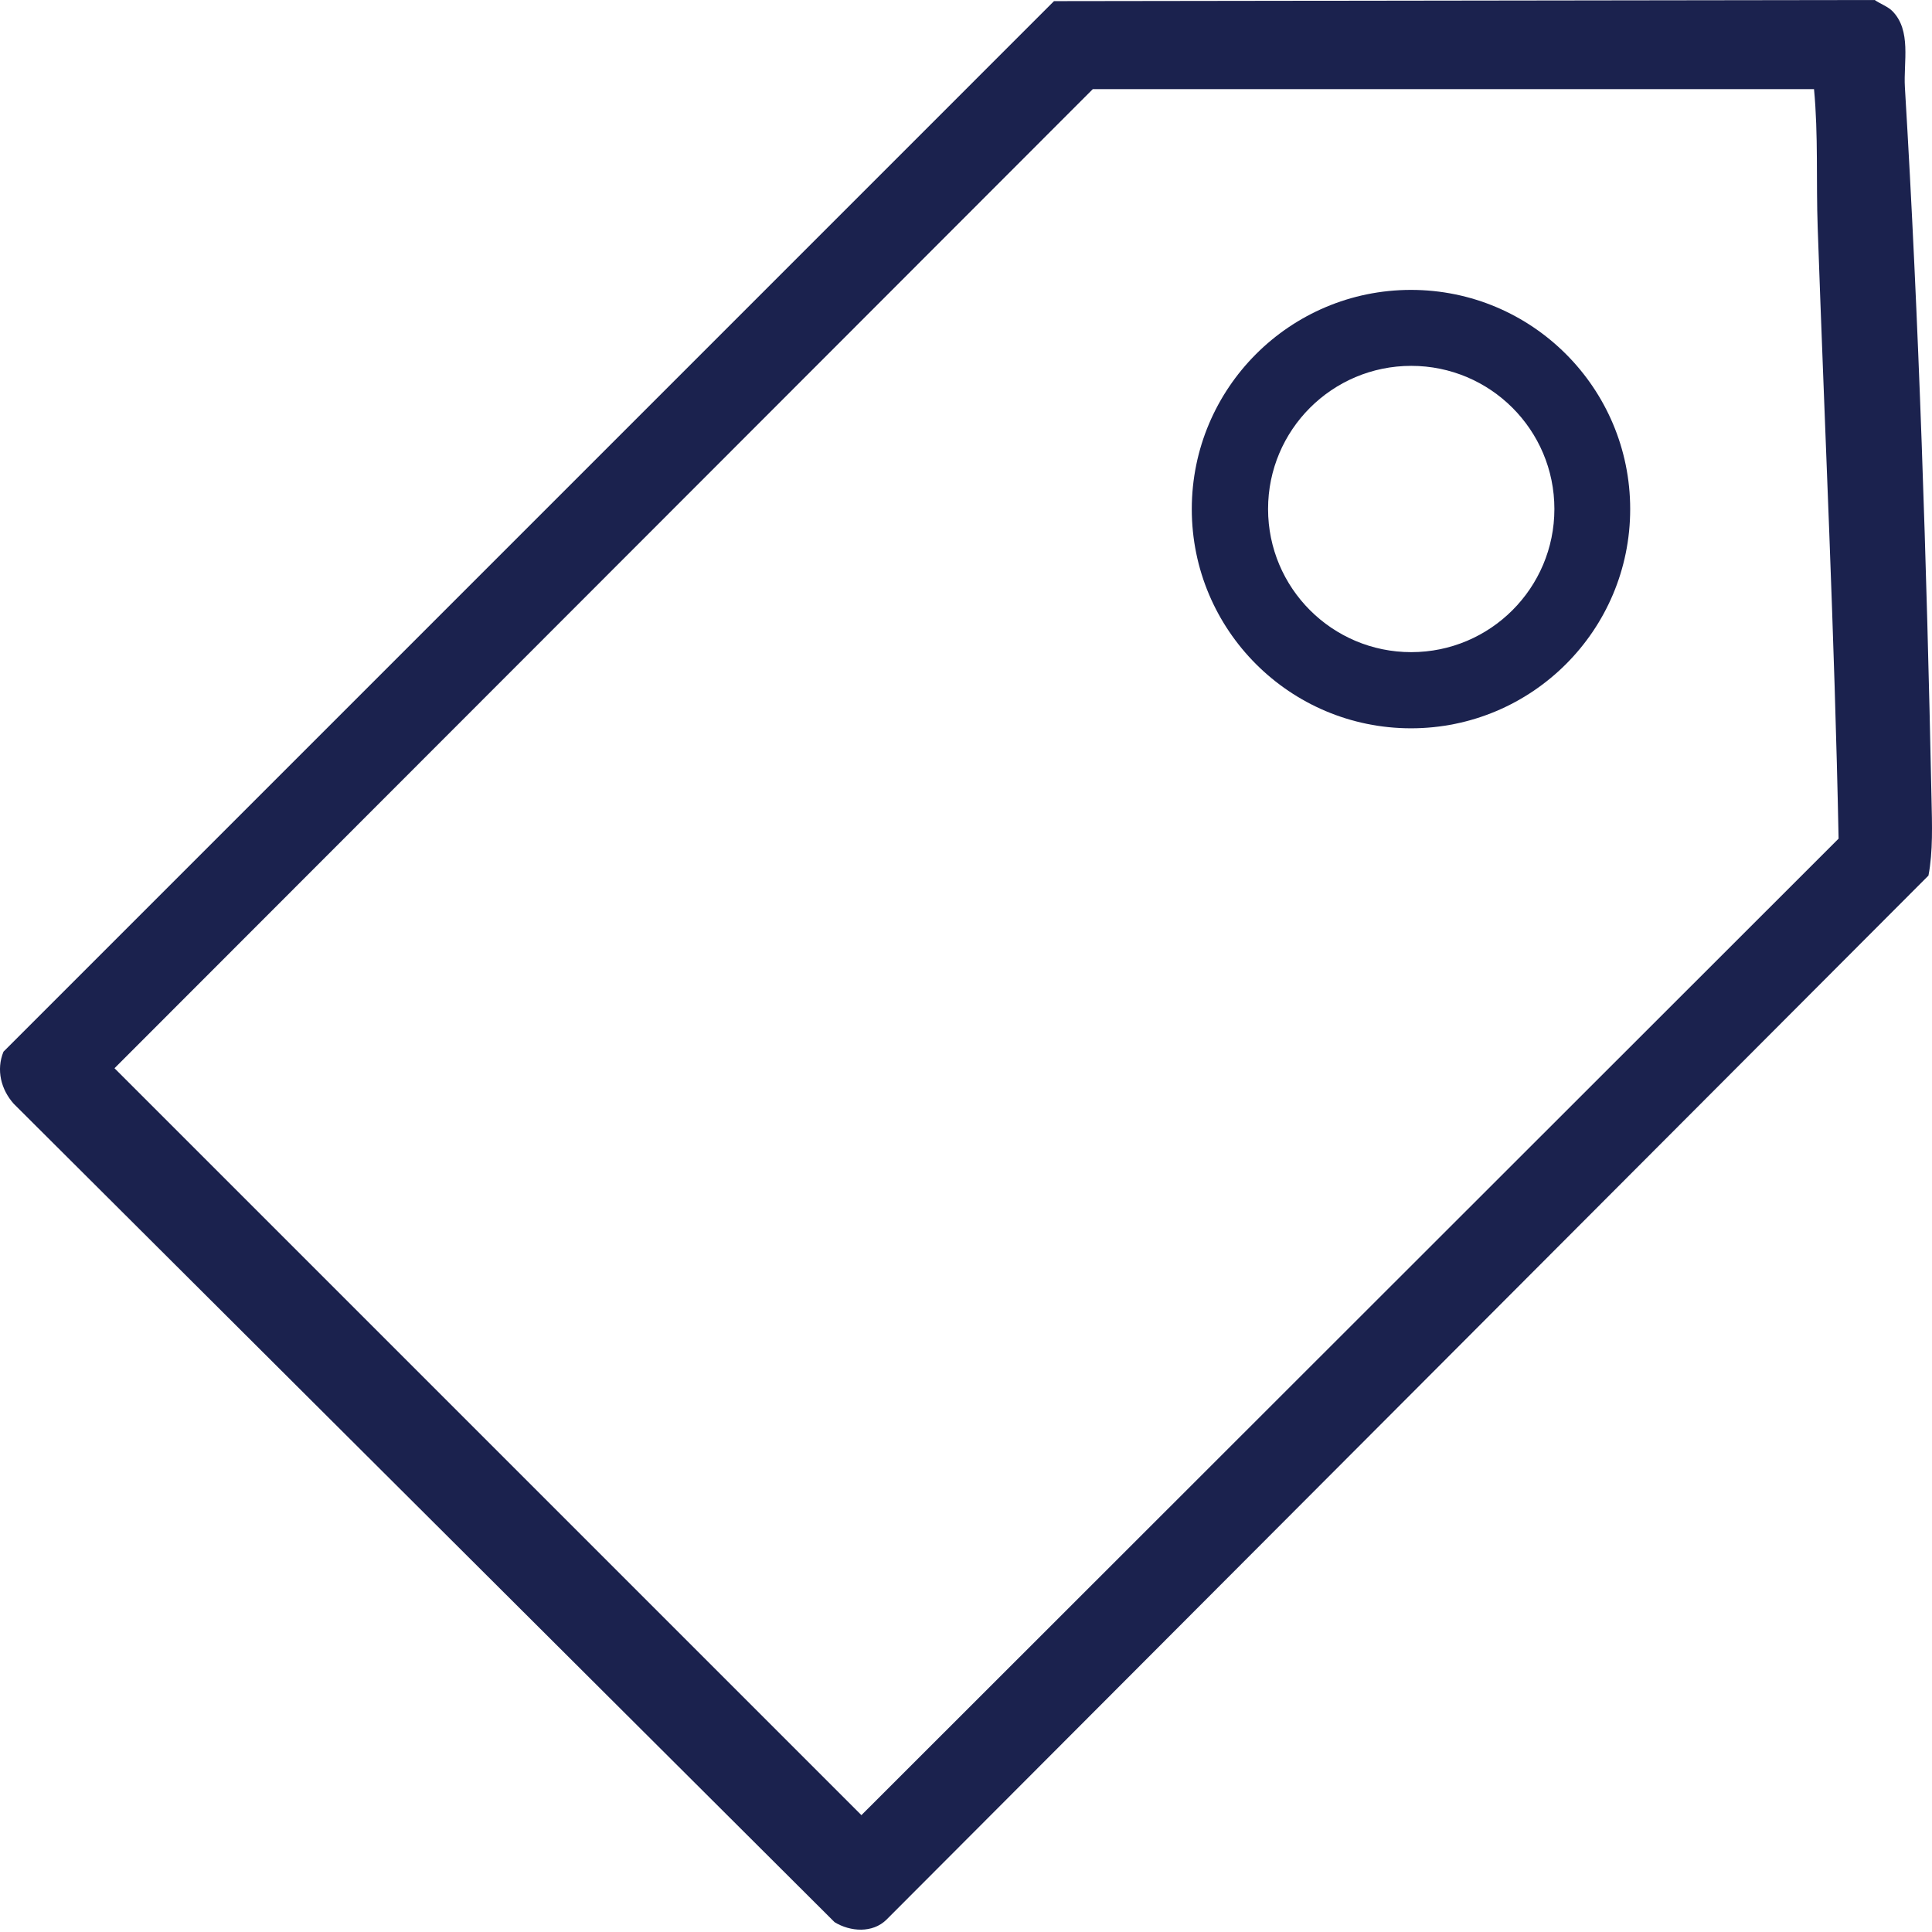
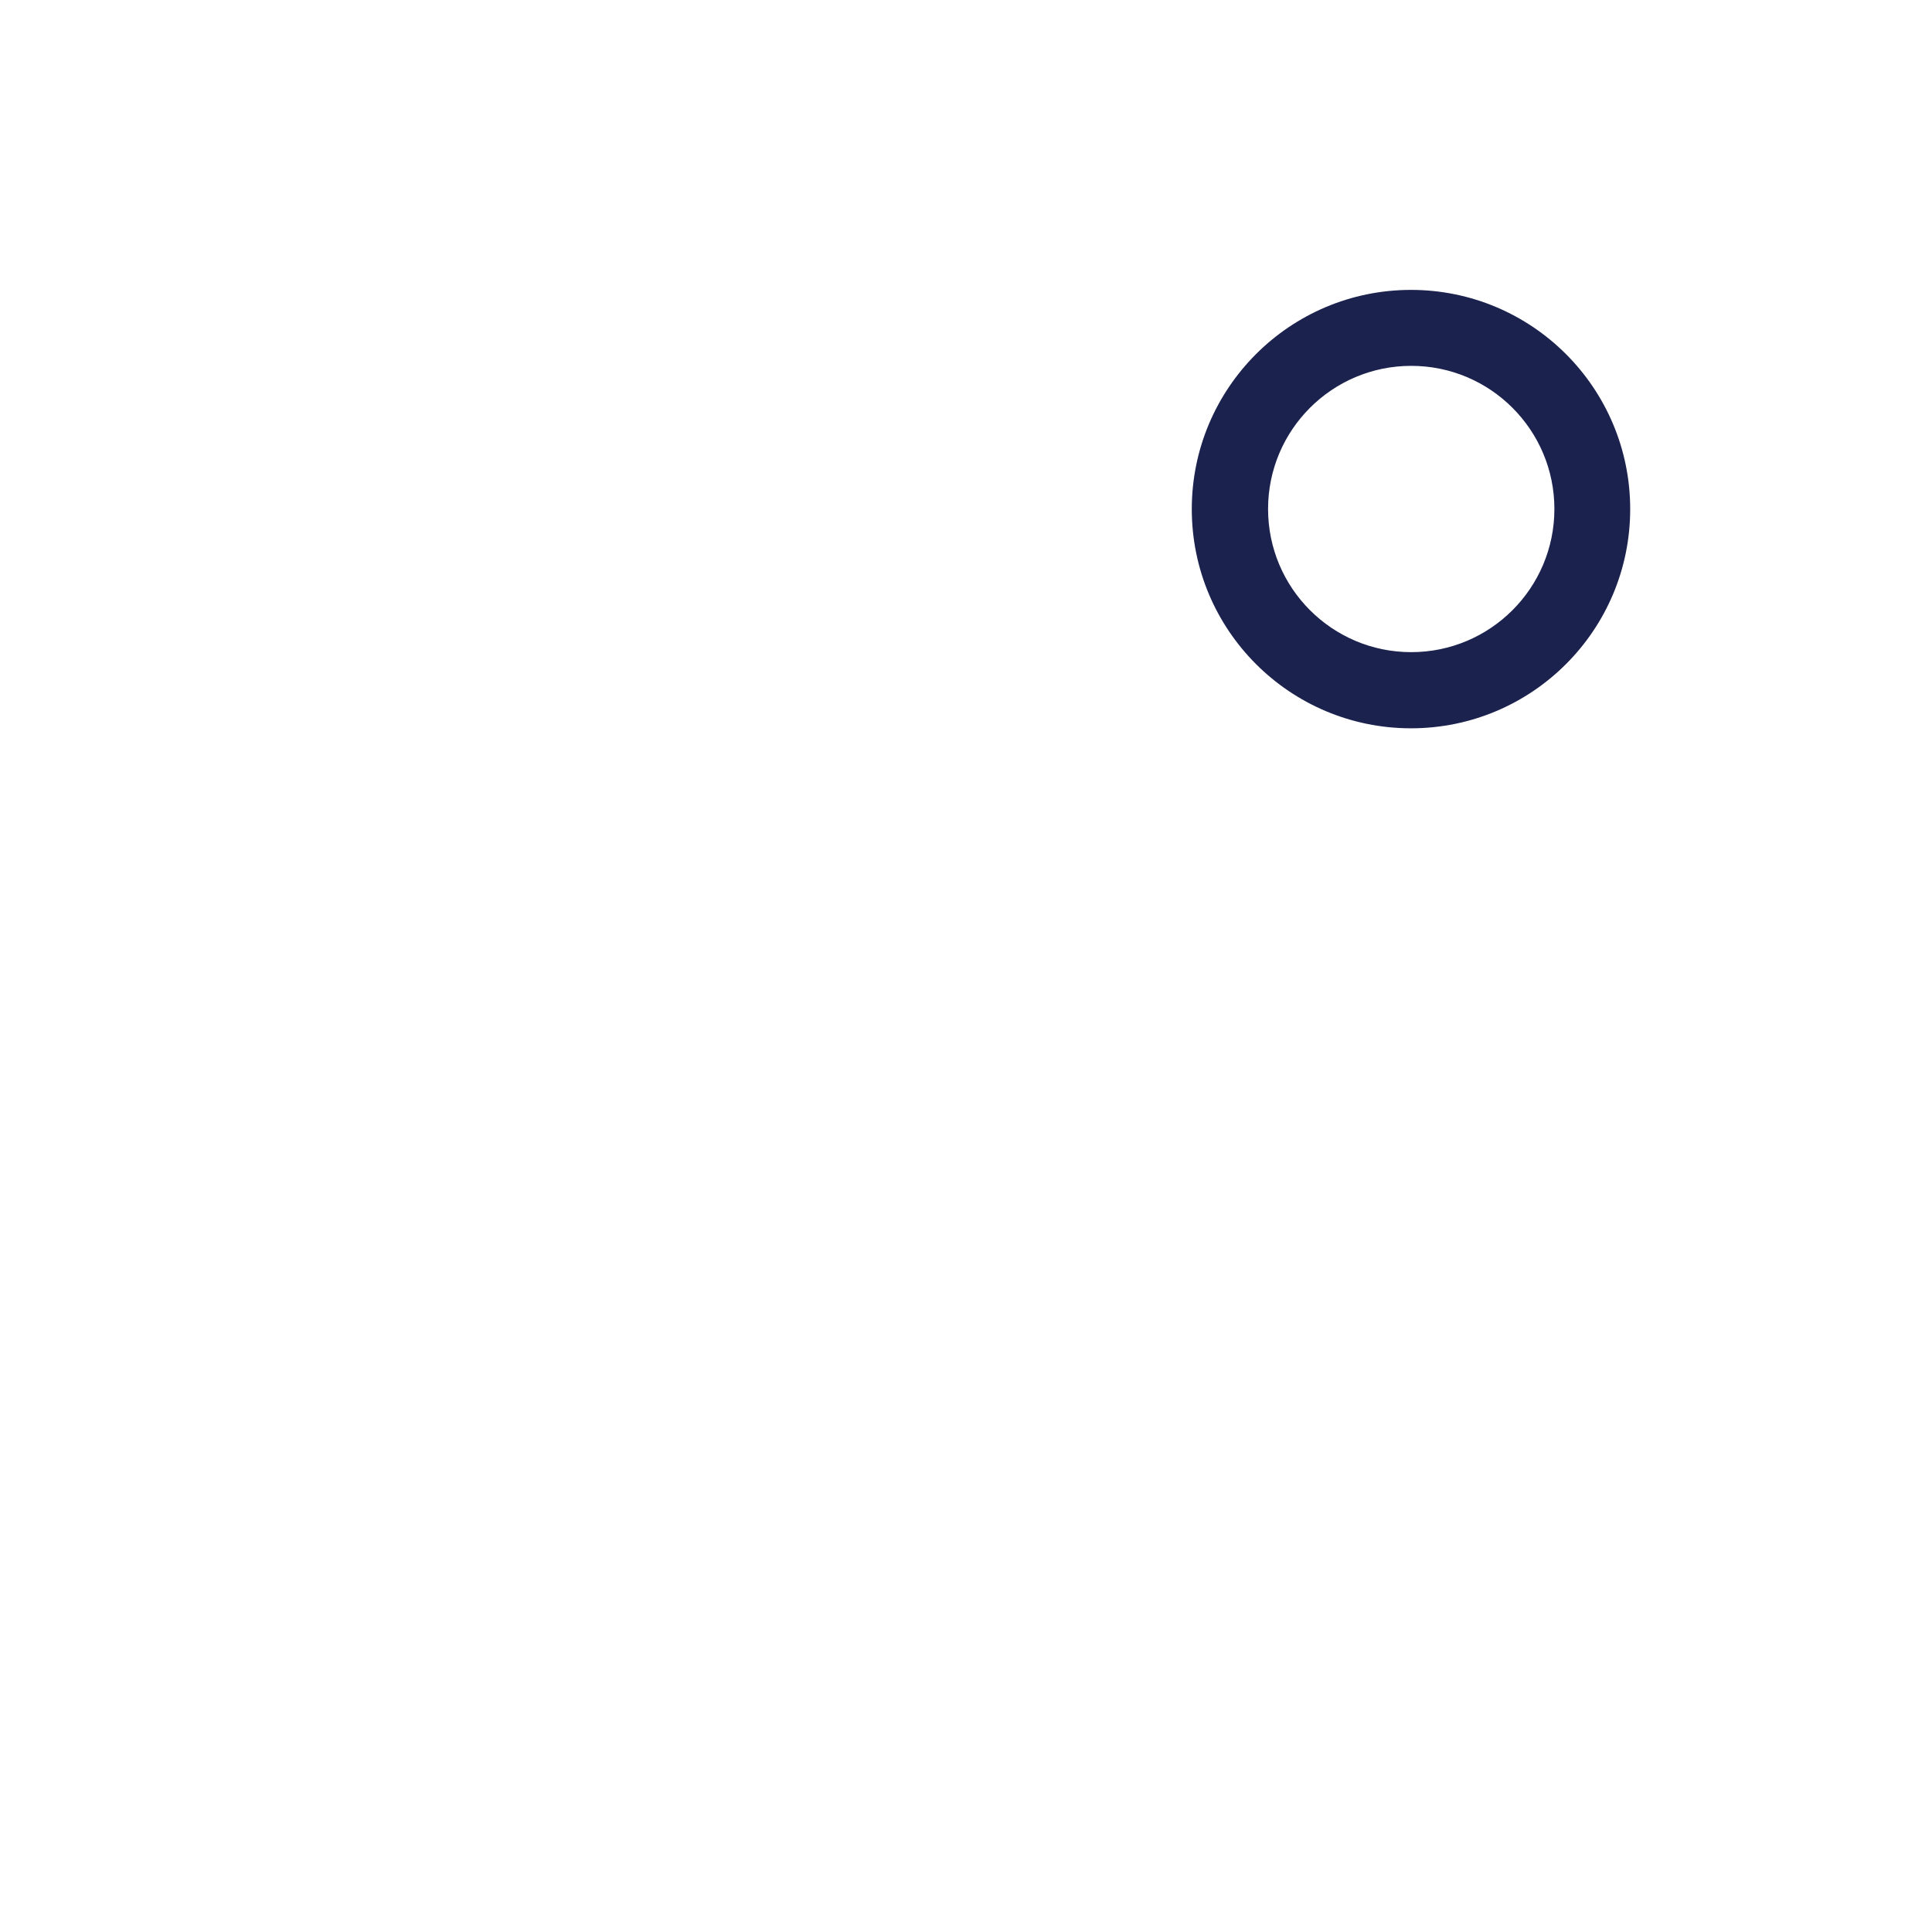
<svg xmlns="http://www.w3.org/2000/svg" fill="none" height="100%" overflow="visible" preserveAspectRatio="none" style="display: block;" viewBox="0 0 60 60" width="100%">
  <g id="usp5 1">
-     <path d="M58.764 0.339C59.37 0.945 59.111 1.928 59.158 2.708C59.596 9.963 59.835 17.553 59.985 24.807C60.001 25.583 60.034 26.443 59.89 27.192L27.532 59.615C27.098 60.045 26.404 59.992 25.919 59.695L0.427 34.279C0.031 33.837 -0.123 33.226 0.108 32.661L32.733 0.035L58.22 0C58.383 0.112 58.631 0.206 58.763 0.338L58.764 0.339ZM56.335 2.768H33.938L3.556 33.175L26.752 56.371L57.099 26.045C56.975 19.745 56.67 13.382 56.45 7.064C56.399 5.631 56.472 4.199 56.336 2.768H56.335Z" fill="#1B224E" id="Vector" />
    <path d="M50.627 15.811C50.627 19.571 47.579 22.618 43.82 22.618C40.061 22.618 37.012 19.57 37.012 15.811C37.012 12.052 40.061 9.003 43.82 9.003C47.579 9.003 50.627 12.052 50.627 15.811ZM48.273 15.807C48.273 13.352 46.282 11.362 43.827 11.362C41.372 11.362 39.381 13.352 39.381 15.807C39.381 18.262 41.372 20.253 43.827 20.253C46.282 20.253 48.273 18.262 48.273 15.807Z" fill="#1B224E" id="Vector_2" />
  </g>
</svg>